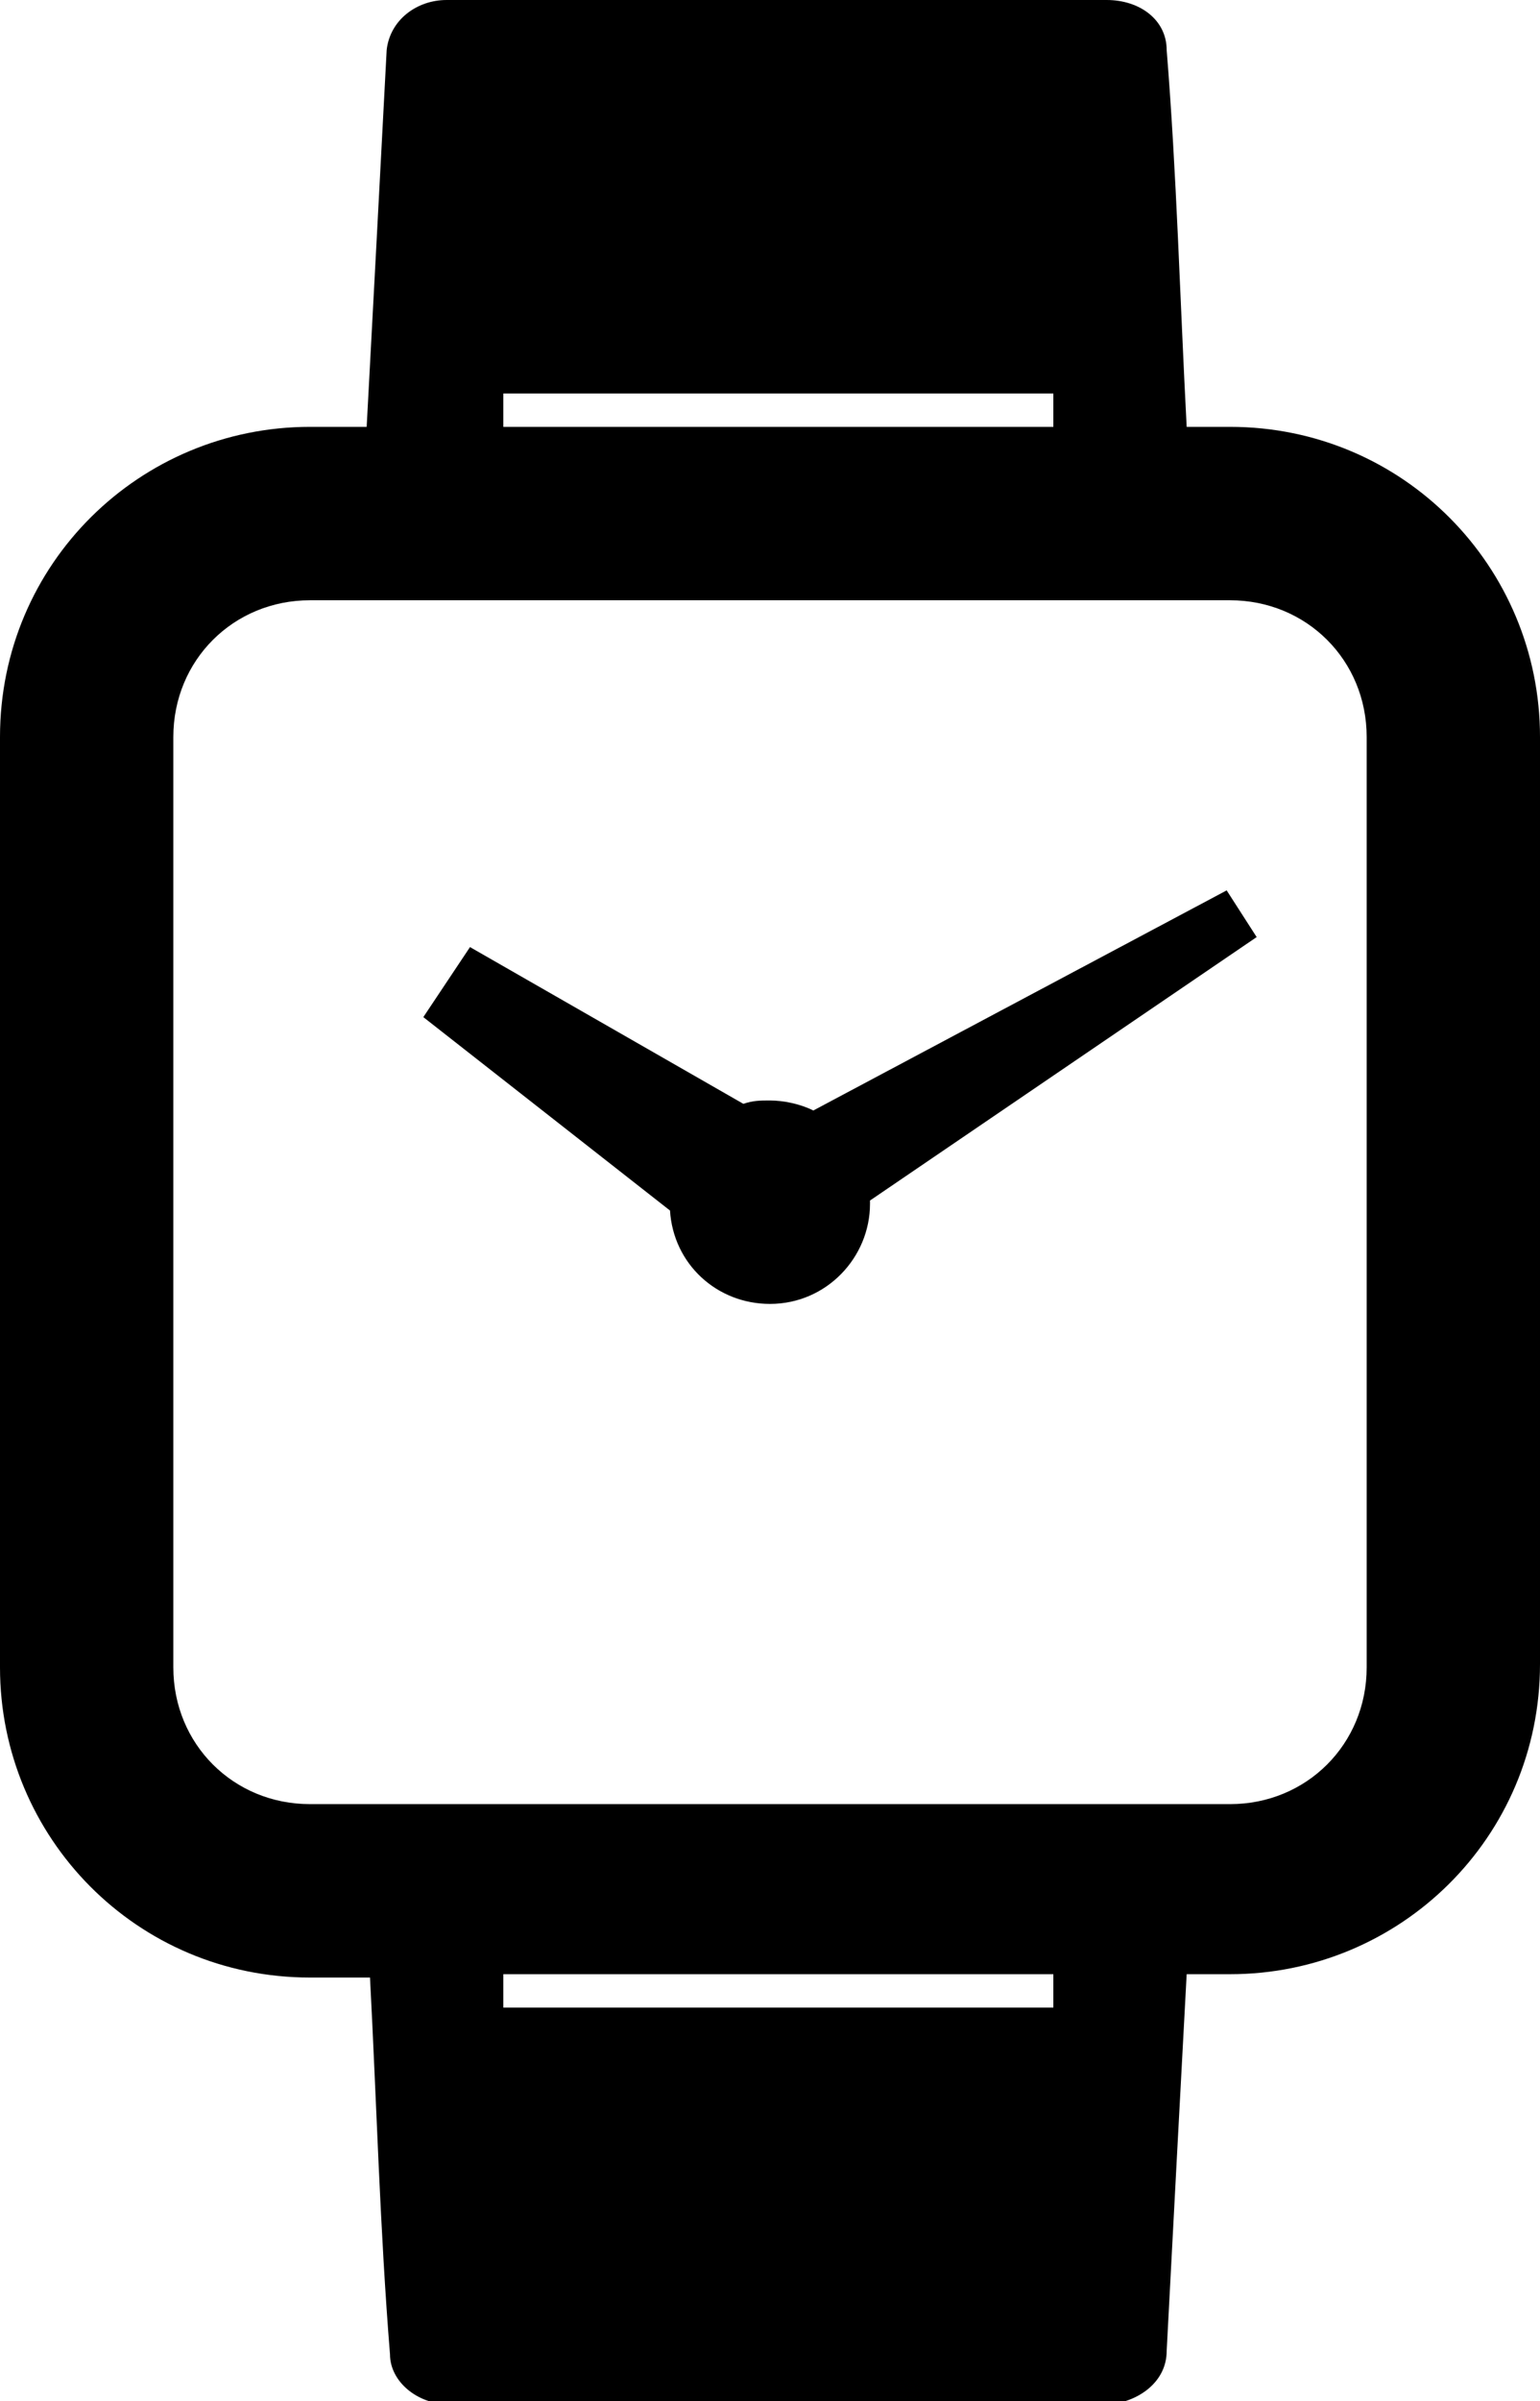
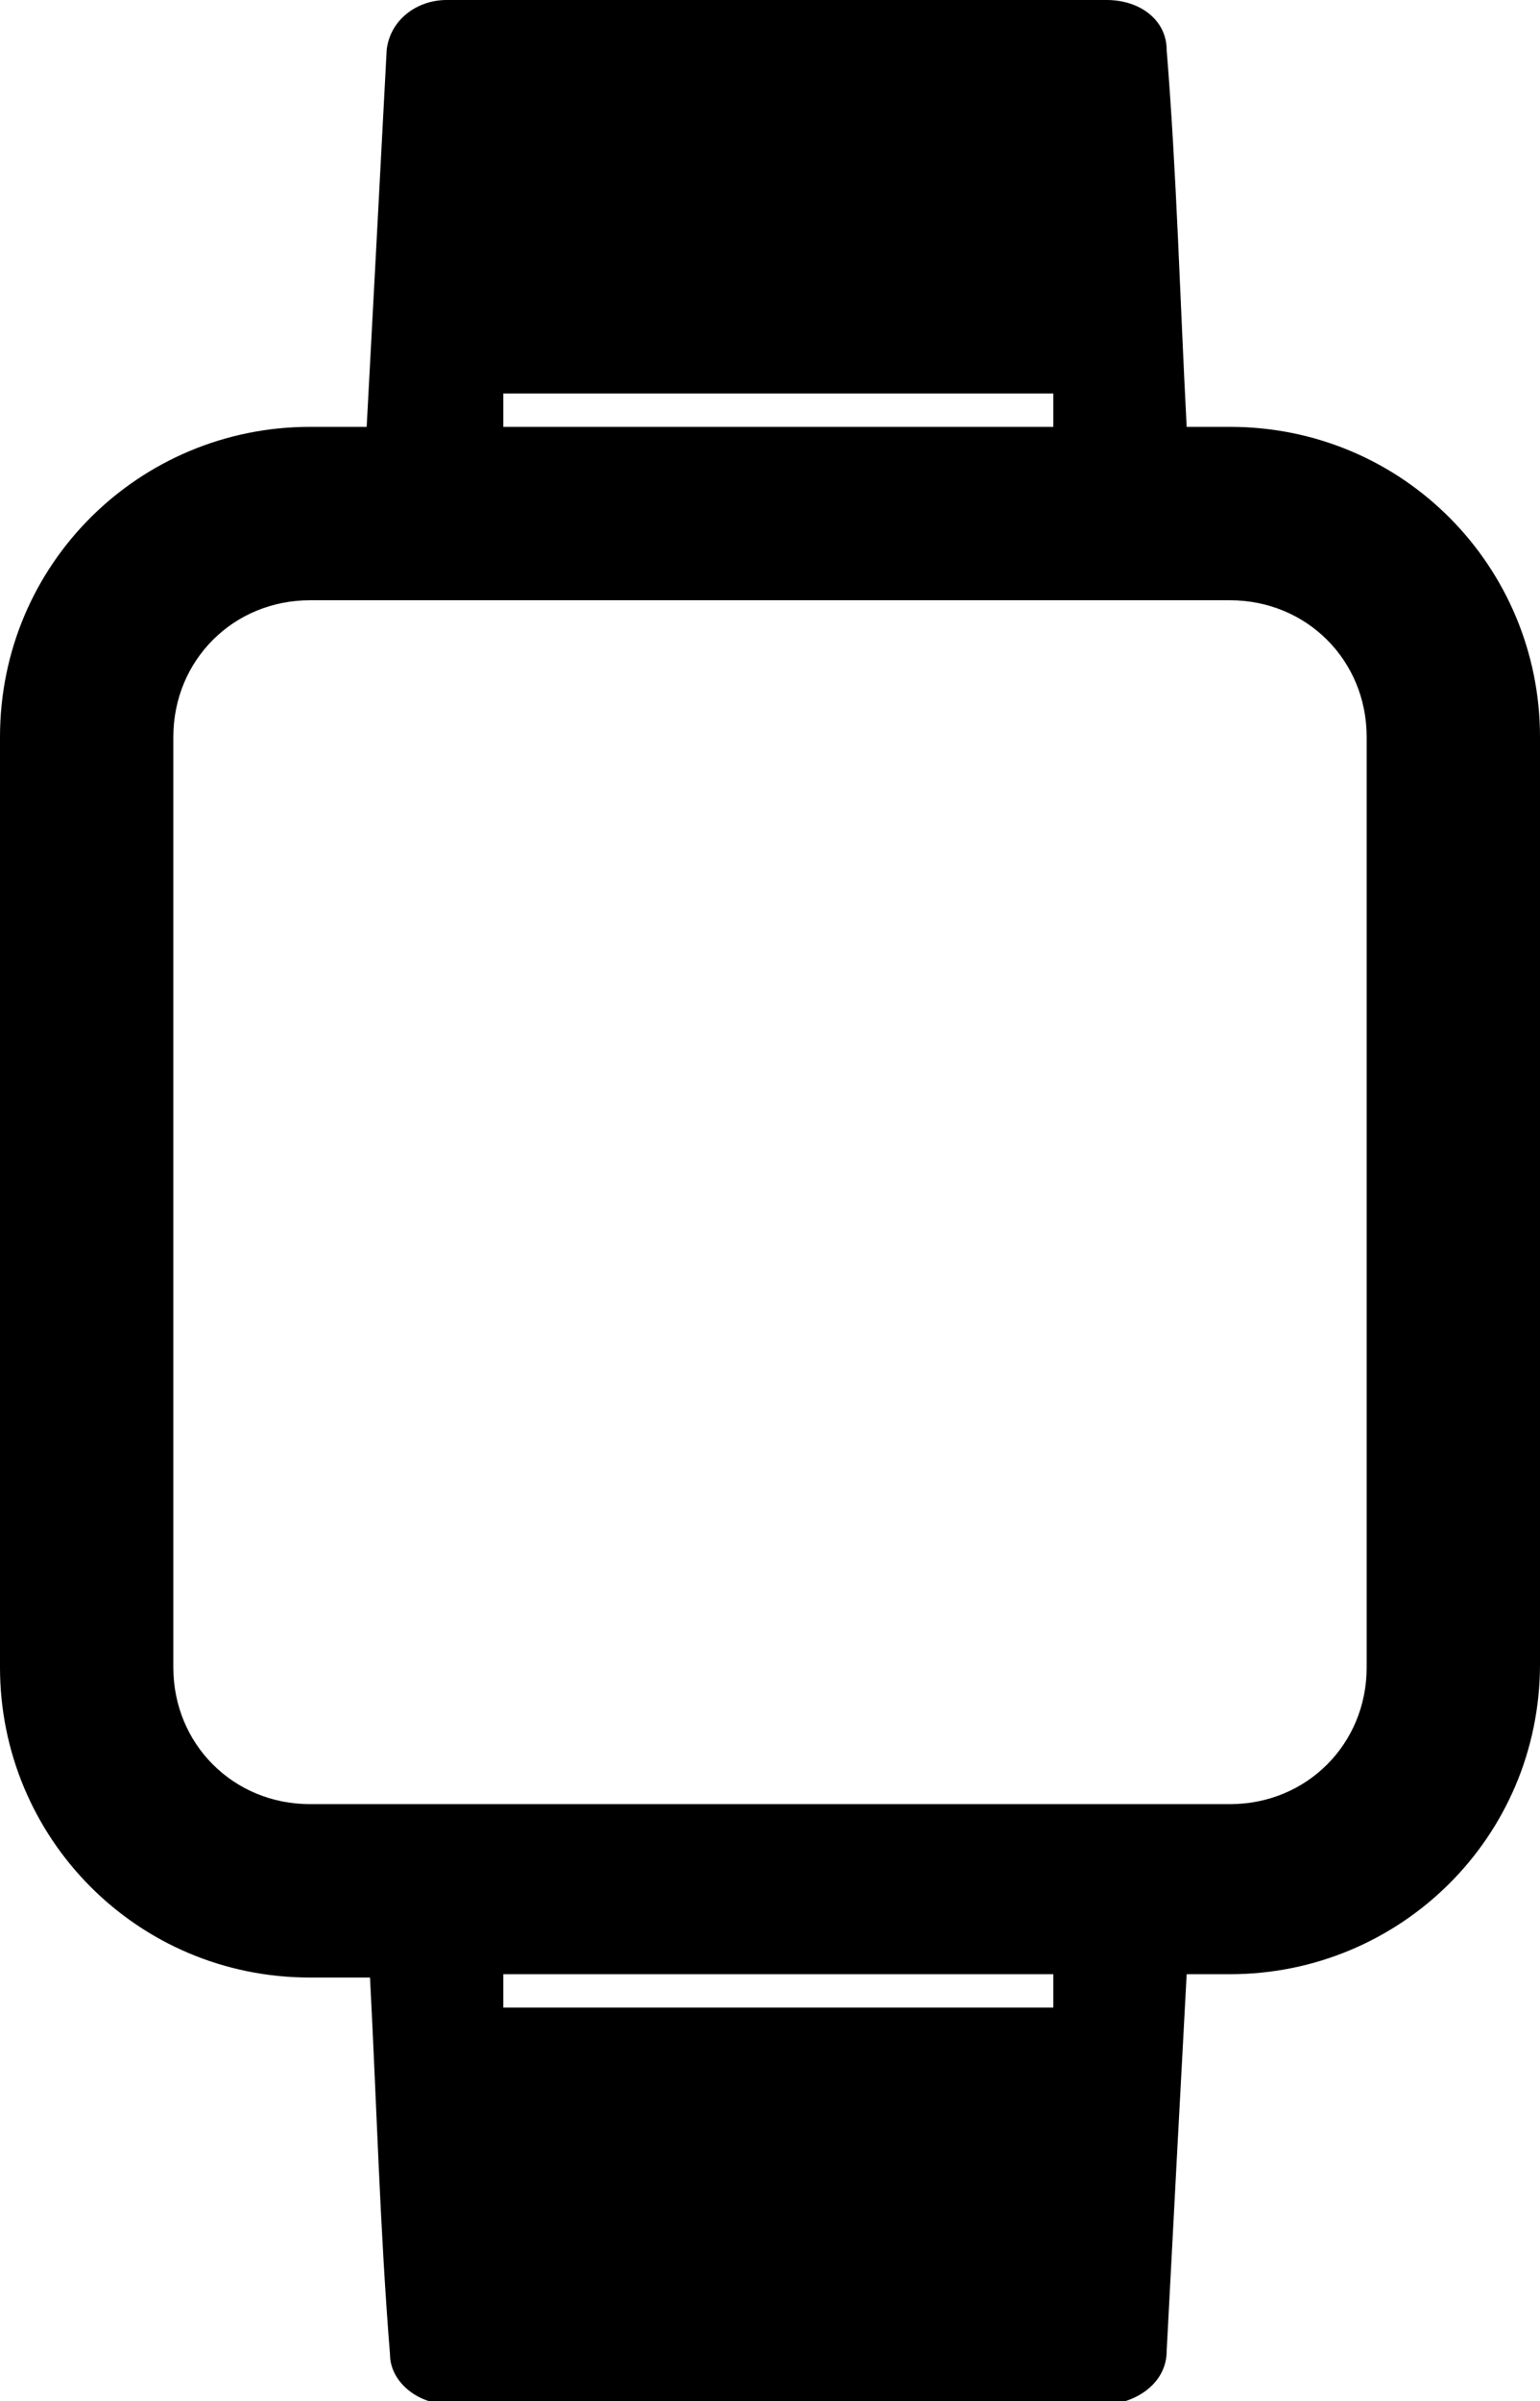
<svg xmlns="http://www.w3.org/2000/svg" version="1.1" id="Layer_1" x="0px" y="0px" width="46.2px" height="72px" viewBox="0 0 46.2 72" enable-background="new 0 0 46.2 72" xml:space="preserve">
  <g id="clocks">
-     <path d="M37.7,28.1l-0.9-1.4l-12.4,6.6c-0.4-0.2-0.9-0.3-1.3-0.3c-0.3,0-0.5,0-0.8,0.1l-8.2-4.7l-1.4,2.1l7.4,5.8   c0.1,1.6,1.4,2.8,3,2.8c1.7,0,3-1.4,3-3c0-0.1,0-0.1,0-0.1L37.7,28.1z" />
    <path d="M35,70.5c0.2-3.8,0.4-7.6,0.6-11.3h1.3c5.1,0,9.3-4.1,9.3-9.3V22.1c0-5.1-4.1-9.3-9.3-9.3h-1.3C35.4,9,35.3,5.2,35,1.5   C35,0.6,34.2,0,33.2,0c-7.6,0-12.2,0-19.8,0c-0.9,0-1.7,0.6-1.8,1.5c-0.2,3.8-0.4,7.6-0.6,11.3H9.3c-5.1,0-9.3,4.1-9.3,9.3v27.9   c0,5.1,4.1,9.3,9.3,9.3h1.8c0.2,3.8,0.3,7.6,0.6,11.3c0,0.8,0.8,1.5,1.8,1.5c7.6,0,12.2,0,19.8,0C34.2,72,35,71.4,35,70.5z    M15.1,11.8h16.5v1H15.1V11.8z M11.1,54.1H9.3c-2.3,0-4.1-1.8-4.1-4.1V22.1c0-2.3,1.8-4.1,4.1-4.1h1.8h24.5h1.3   c2.3,0,4.1,1.8,4.1,4.1v27.9c0,2.3-1.8,4.1-4.1,4.1h-1.3H11.1z M31.6,60.2H15.1v-1h16.5V60.2z" />
  </g>
</svg>